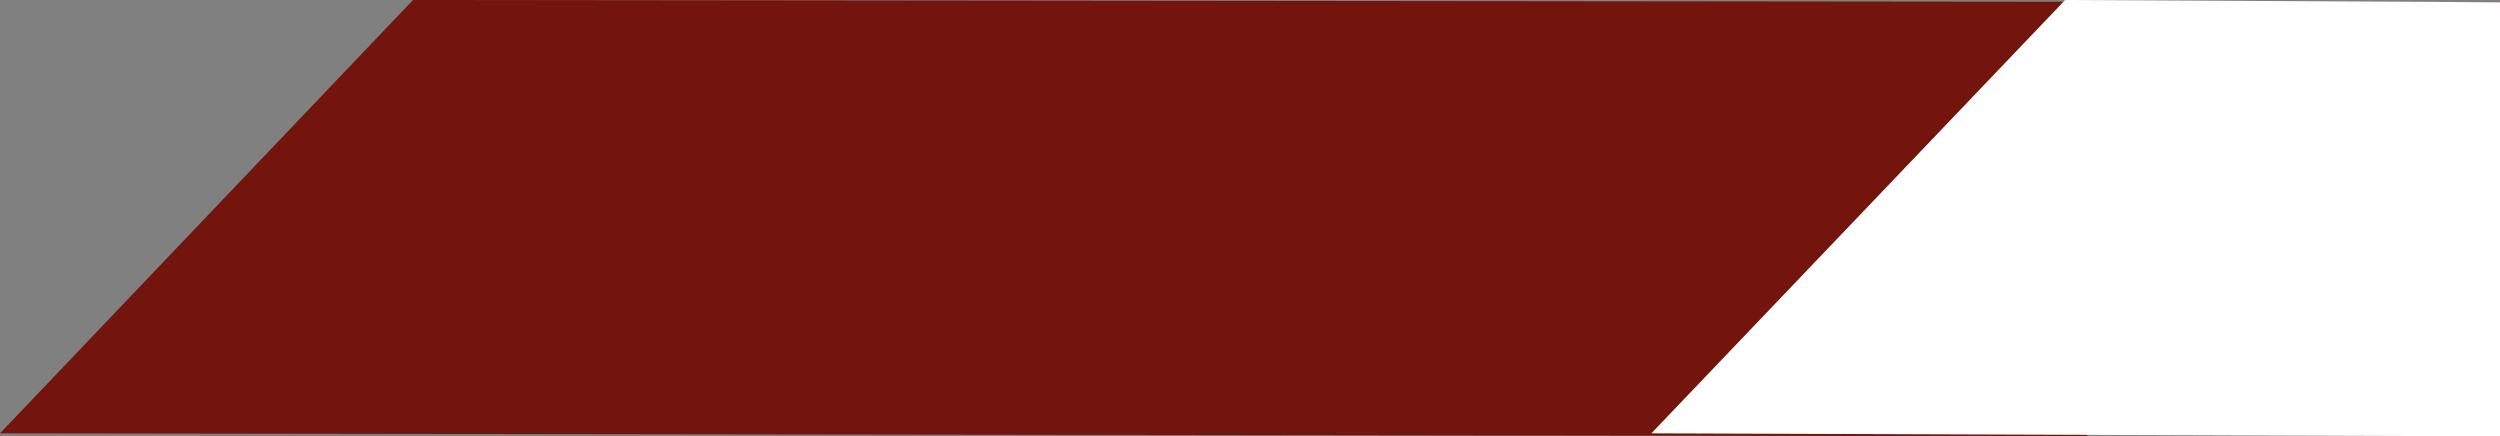
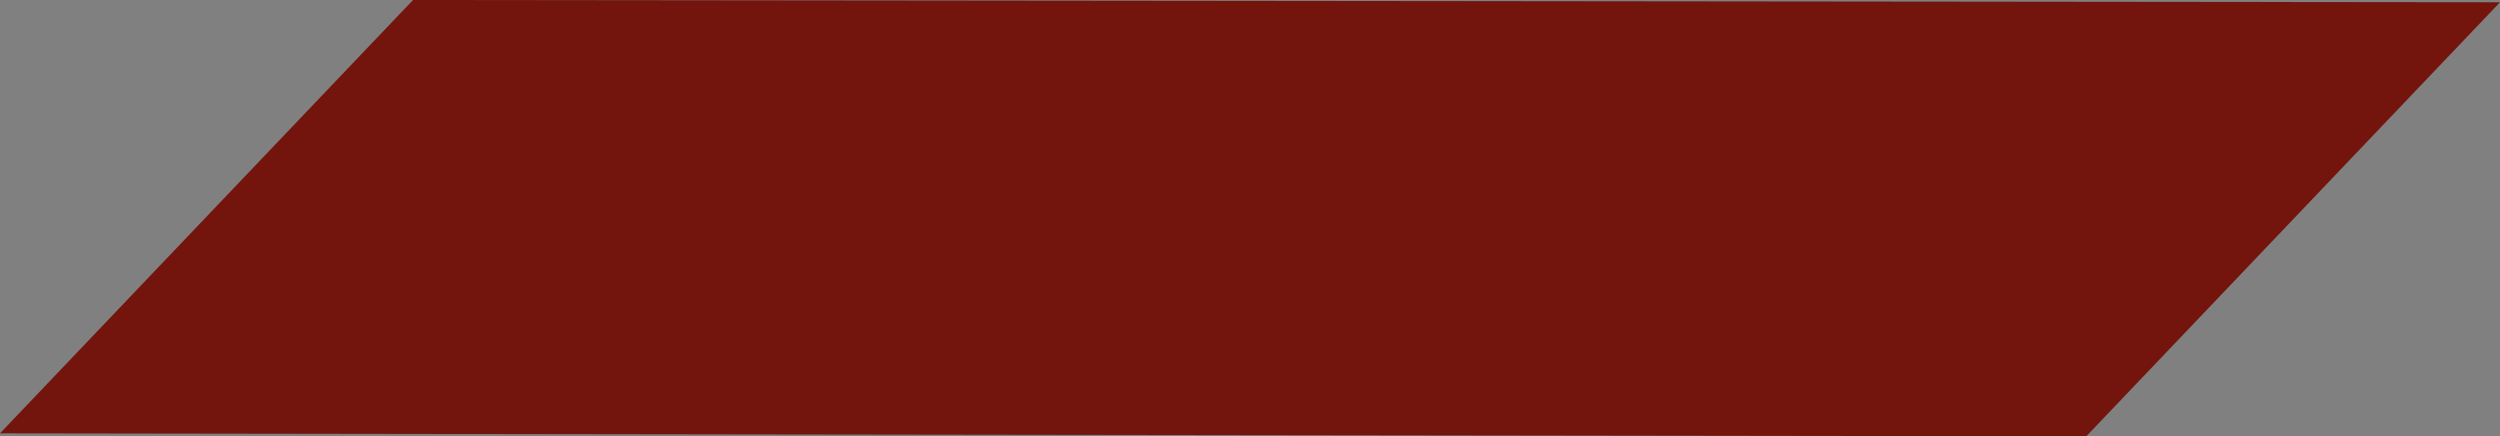
<svg xmlns="http://www.w3.org/2000/svg" version="1.1" id="Layer_1" x="0px" y="0px" viewBox="0 0 332.3 58" style="enable-background:new 0 0 332.3 58;" xml:space="preserve">
  <rect x="0" y="0" width="332.3" height="58" fill="#808080" stroke="none" />
  <style type="text/css">
	.st0{fill:#73140D;}
	.st1{fill:#FFFFFF;}
</style>
  <g>
    <polygon class="st0" points="54.9,0 332.3,0.3 277.3,58 0,57.6  " />
-     <polygon class="st1" points="274.5,0 332.3,0.3 332.3,58 219.5,57.6  " />
  </g>
</svg>